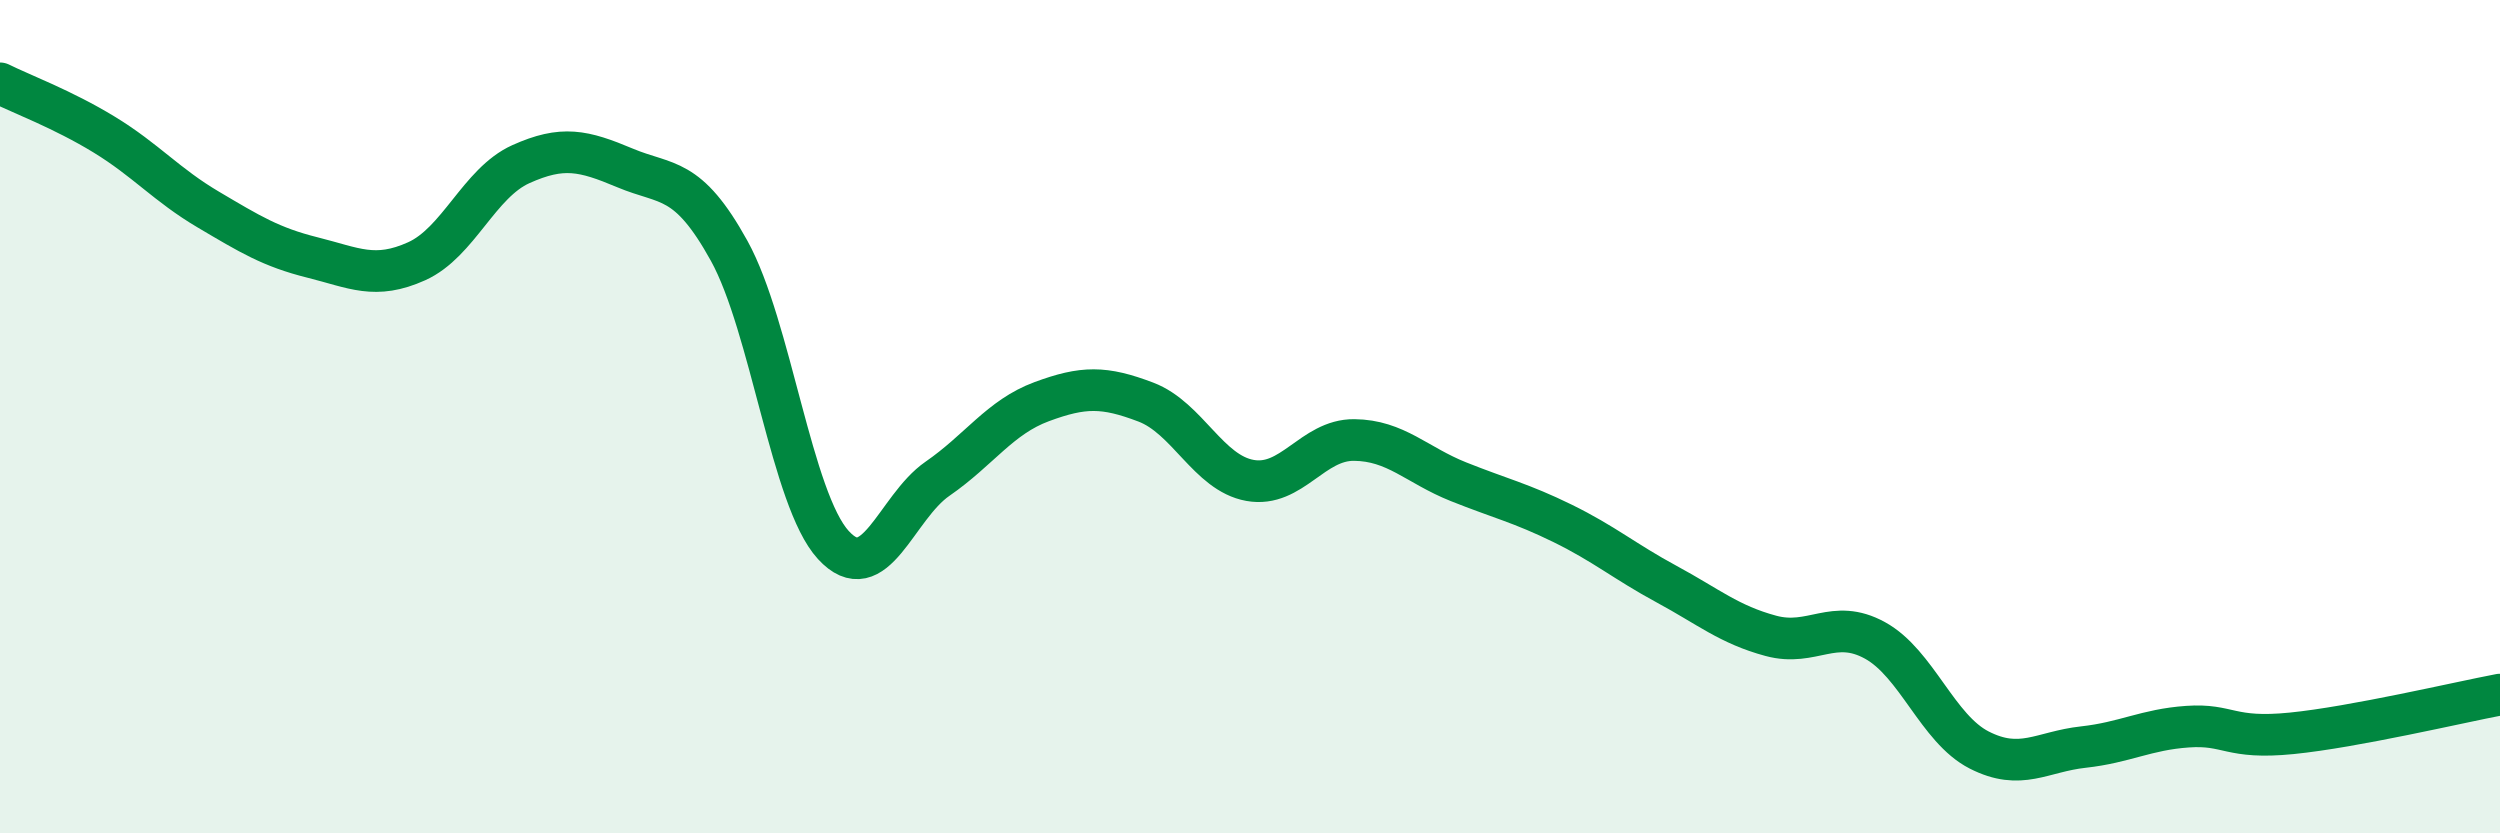
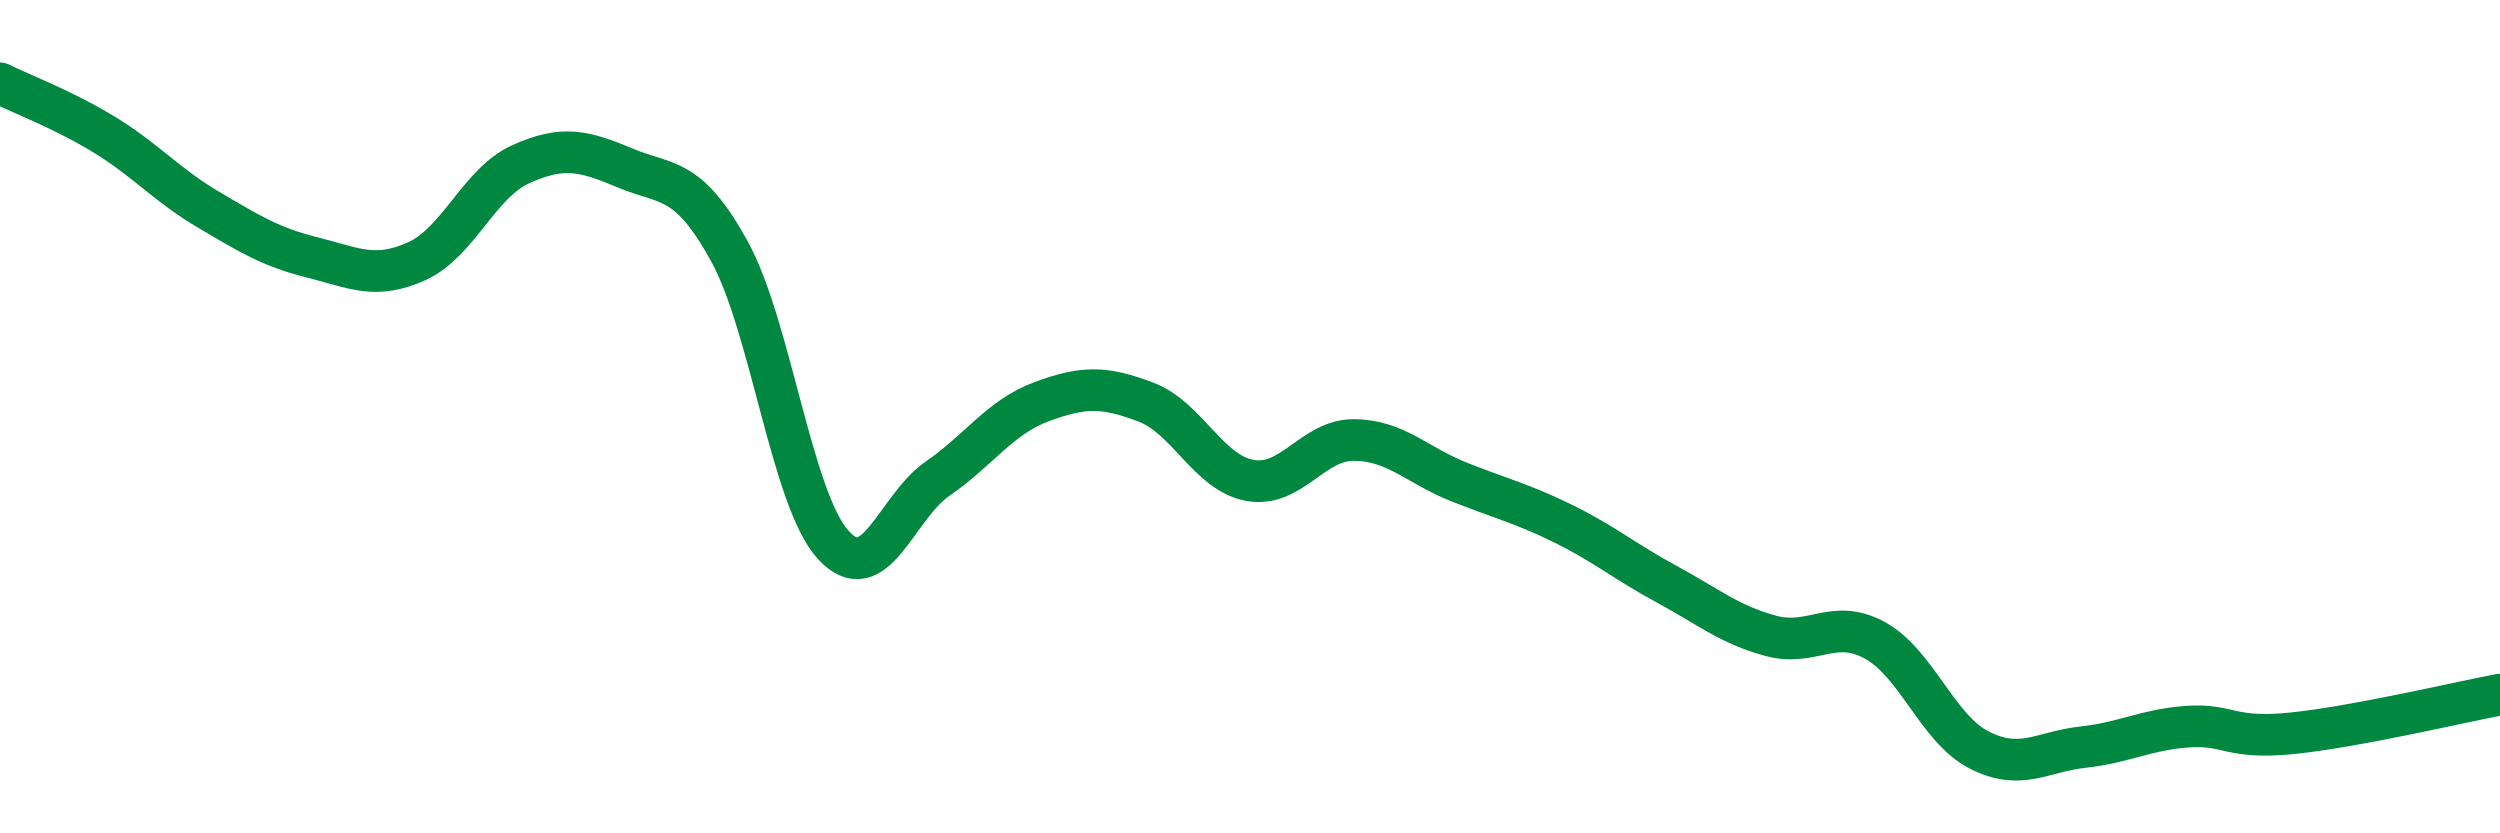
<svg xmlns="http://www.w3.org/2000/svg" width="60" height="20" viewBox="0 0 60 20">
-   <path d="M 0,2 C 0.5,2.25 1.5,2.62 2.5,3.23 C 3.5,3.84 4,4.44 5,5.03 C 6,5.62 6.5,5.93 7.5,6.18 C 8.5,6.43 9,6.72 10,6.27 C 11,5.82 11.5,4.39 12.5,3.94 C 13.5,3.49 14,3.61 15,4.03 C 16,4.45 16.5,4.21 17.5,6.02 C 18.5,7.83 19,11.99 20,13.08 C 21,14.17 21.5,12.18 22.5,11.49 C 23.5,10.8 24,10.01 25,9.64 C 26,9.27 26.5,9.27 27.5,9.65 C 28.5,10.03 29,11.35 30,11.53 C 31,11.71 31.5,10.55 32.5,10.56 C 33.5,10.57 34,11.16 35,11.56 C 36,11.96 36.5,12.07 37.5,12.56 C 38.5,13.05 39,13.48 40,14.02 C 41,14.56 41.5,14.99 42.5,15.26 C 43.5,15.53 44,14.82 45,15.37 C 46,15.92 46.5,17.49 47.5,18 C 48.5,18.51 49,18.04 50,17.93 C 51,17.82 51.5,17.51 52.5,17.44 C 53.5,17.37 53.5,17.75 55,17.6 C 56.5,17.45 59,16.86 60,16.67L60 20L0 20Z" fill="#008740" opacity="0.1" stroke-linecap="round" stroke-linejoin="round" />
  <path d="M 0,2 C 0.5,2.25 1.5,2.62 2.5,3.23 C 3.5,3.84 4,4.44 5,5.03 C 6,5.62 6.5,5.93 7.5,6.18 C 8.5,6.43 9,6.72 10,6.27 C 11,5.82 11.5,4.39 12.5,3.94 C 13.5,3.49 14,3.61 15,4.03 C 16,4.45 16.5,4.21 17.5,6.02 C 18.5,7.83 19,11.99 20,13.08 C 21,14.17 21.5,12.18 22.5,11.49 C 23.5,10.8 24,10.01 25,9.64 C 26,9.27 26.5,9.27 27.5,9.65 C 28.5,10.03 29,11.35 30,11.53 C 31,11.71 31.5,10.55 32.5,10.56 C 33.5,10.57 34,11.16 35,11.56 C 36,11.96 36.5,12.07 37.5,12.56 C 38.5,13.05 39,13.48 40,14.02 C 41,14.56 41.5,14.99 42.5,15.26 C 43.5,15.53 44,14.82 45,15.37 C 46,15.92 46.5,17.49 47.5,18 C 48.5,18.51 49,18.04 50,17.93 C 51,17.82 51.5,17.51 52.5,17.44 C 53.5,17.37 53.5,17.75 55,17.6 C 56.5,17.45 59,16.86 60,16.67" stroke="#008740" stroke-width="1" fill="none" stroke-linecap="round" stroke-linejoin="round" />
</svg>